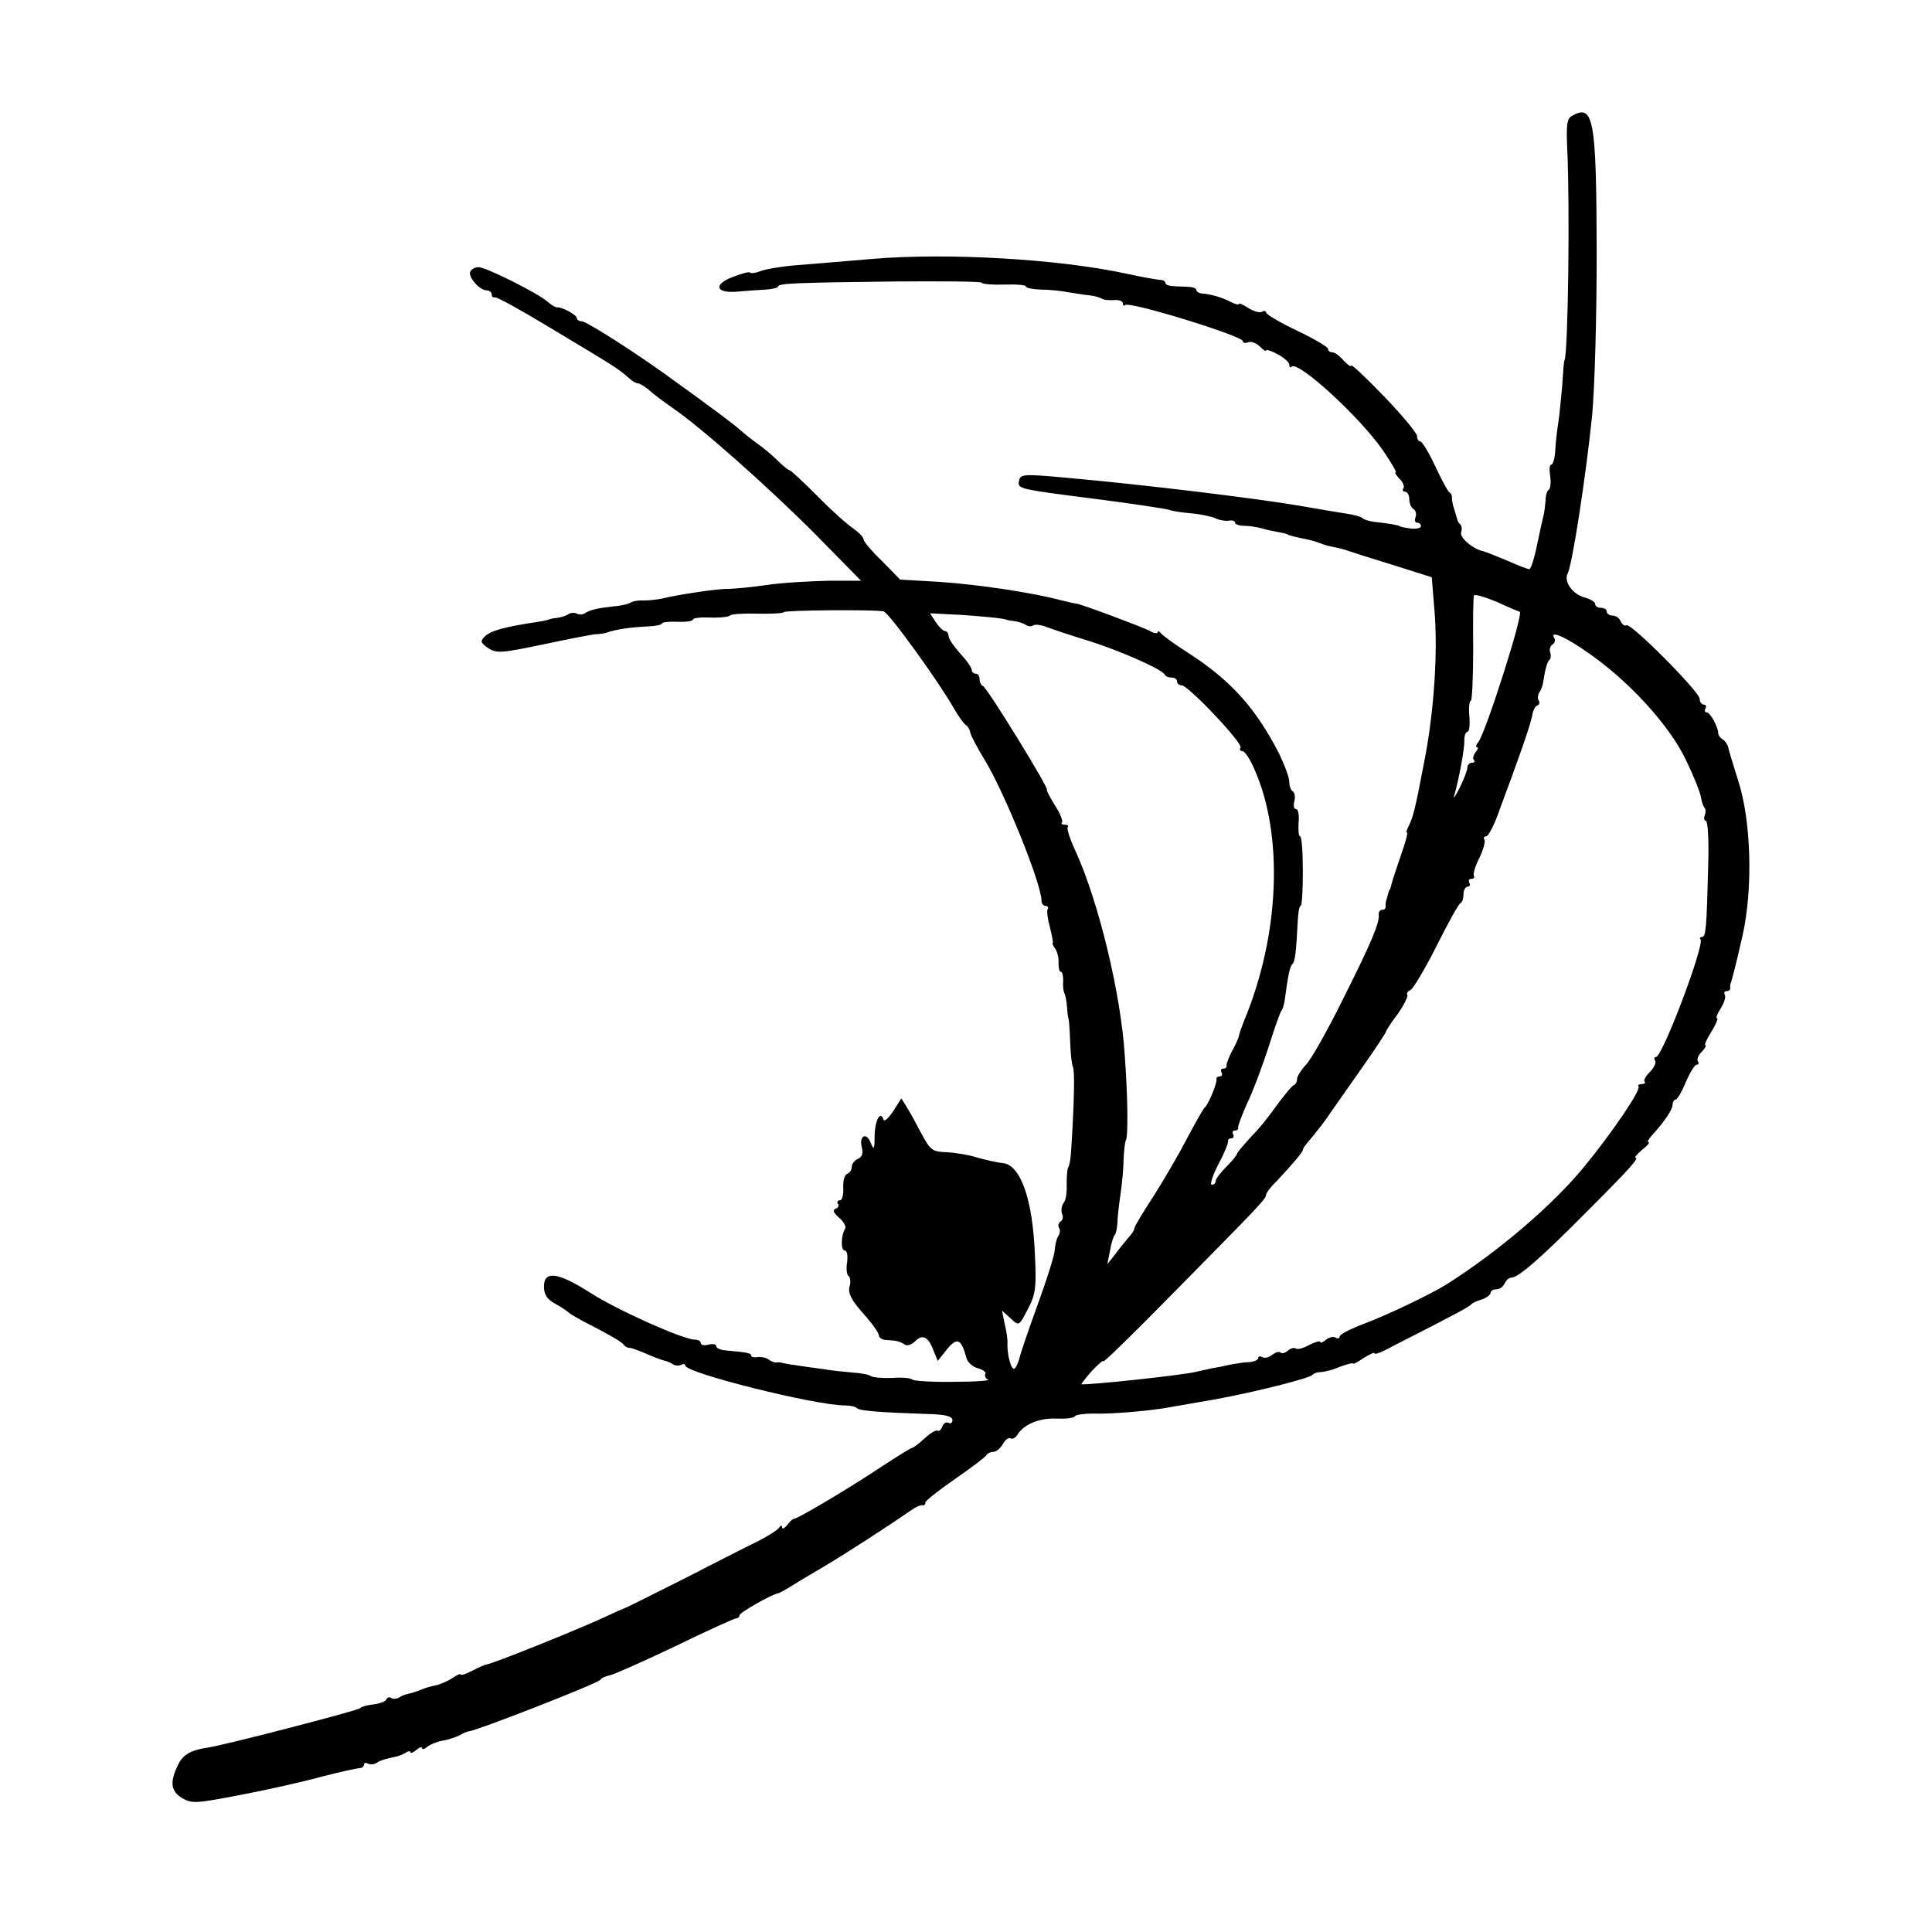
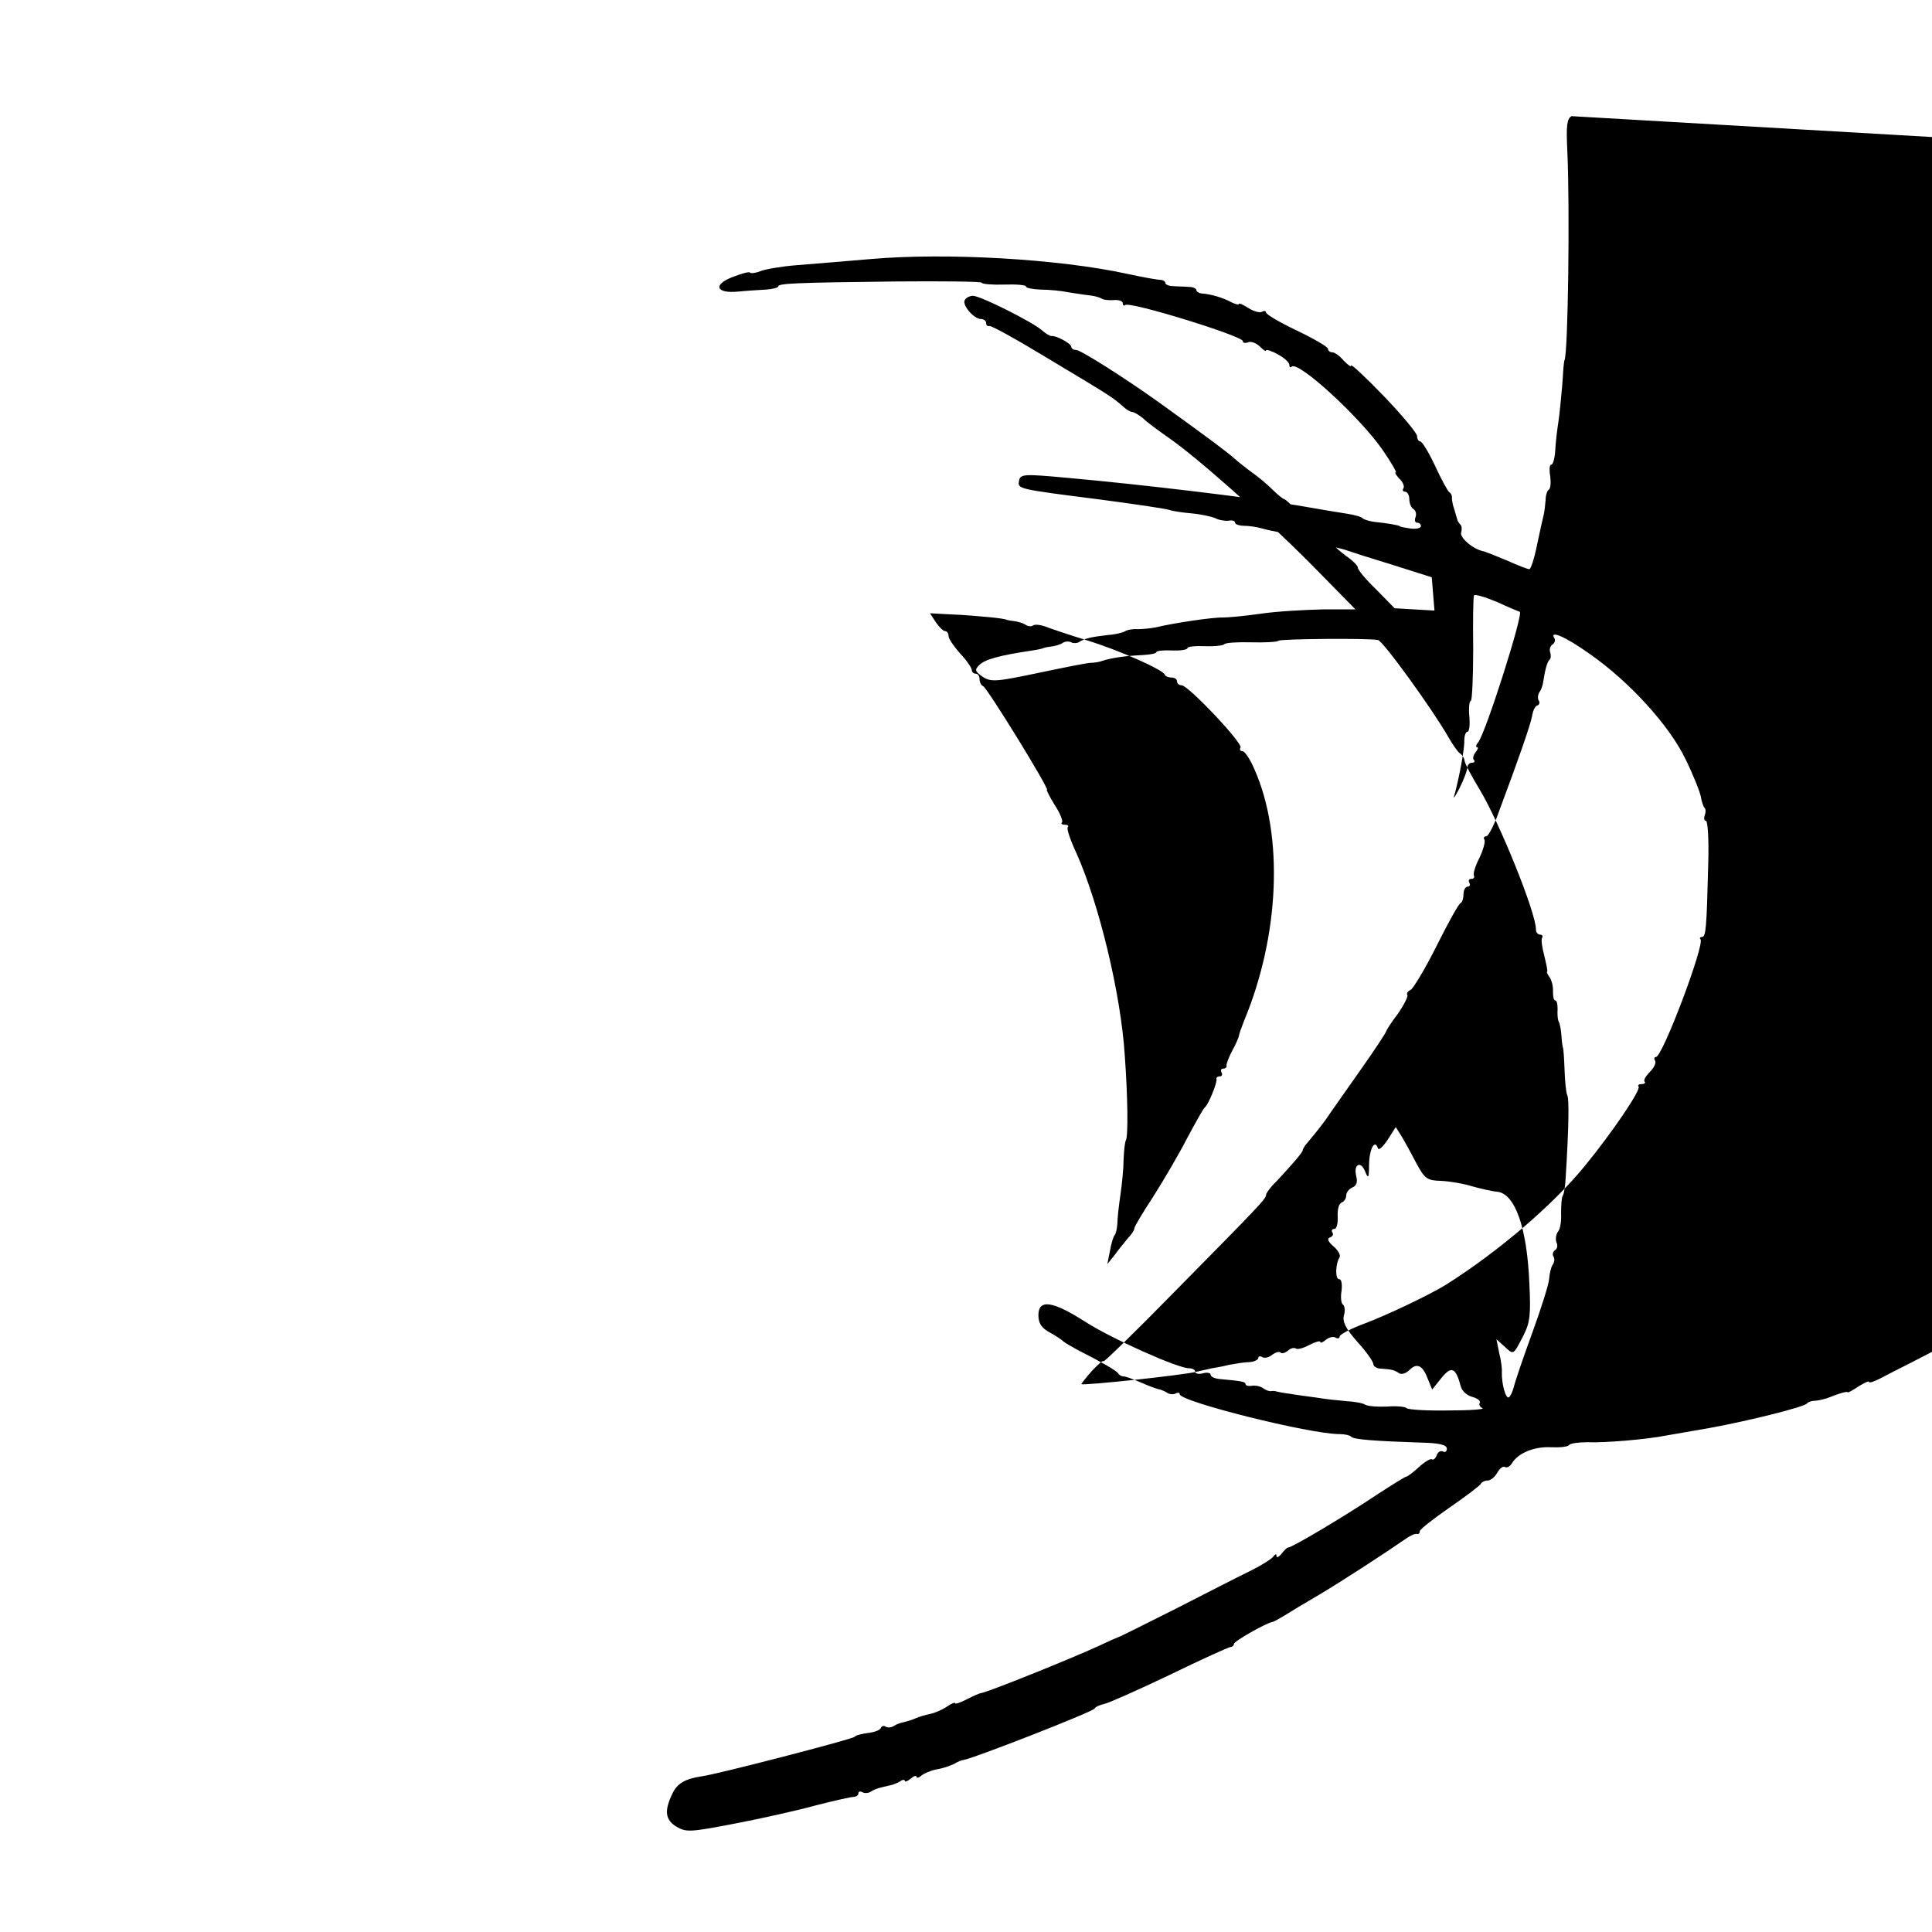
<svg xmlns="http://www.w3.org/2000/svg" version="1.0" width="499pt" height="499pt" viewBox="0 0 499 499" preserveAspectRatio="xMidYMid meet">
  <g transform="translate(0,499) scale(0.1,-0.1)" fill="#000000" stroke="none">
-     <path d="M4059 4690 c-12 -7 -14 -24 -11 -87 7 -150 2 -523 -7 -543 -2 -3 -4 -32 -6 -65 -3 -33 -7 -76 -10 -95 -3 -19 -7 -52 -8 -72 -1 -21 -6 -38 -10 -38 -5 0 -6 -13 -3 -30 2 -16 1 -32 -4 -35 -4 -2 -8 -15 -8 -27 -1 -13 -3 -30 -5 -38 -2 -8 -10 -43 -17 -77 -7 -35 -16 -63 -20 -63 -5 0 -30 10 -57 22 -26 11 -54 22 -61 24 -27 5 -63 36 -58 49 2 7 2 16 -2 20 -4 4 -8 10 -8 13 -1 4 -5 16 -8 27 -4 11 -6 24 -6 29 1 5 -2 12 -7 15 -4 3 -21 34 -37 69 -16 34 -33 62 -38 62 -4 0 -8 6 -8 14 0 7 -38 53 -85 102 -47 49 -85 84 -85 80 0 -5 -8 1 -19 12 -10 12 -23 22 -30 22 -6 0 -11 4 -11 9 0 5 -36 26 -80 47 -44 21 -80 42 -80 47 0 4 -5 5 -10 2 -6 -4 -22 1 -35 9 -14 9 -25 14 -25 11 0 -3 -9 -1 -21 5 -20 11 -53 21 -76 22 -7 1 -13 5 -13 9 0 4 -9 8 -20 8 -11 1 -29 1 -40 2 -11 0 -20 4 -20 8 0 4 -6 8 -12 8 -7 0 -47 7 -88 16 -175 38 -464 55 -660 38 -69 -6 -156 -13 -193 -16 -38 -3 -79 -10 -92 -15 -12 -5 -25 -7 -28 -4 -2 3 -23 -3 -46 -12 -51 -20 -41 -43 17 -37 20 2 52 4 70 5 17 1 32 5 32 8 0 8 41 10 303 13 120 1 220 0 222 -3 2 -4 29 -6 60 -5 30 1 55 -1 55 -5 0 -4 17 -7 38 -8 20 0 53 -3 72 -7 19 -3 44 -7 55 -8 11 -1 25 -5 30 -8 6 -4 20 -5 33 -4 12 1 22 -3 22 -8 0 -6 3 -8 6 -5 10 11 304 -80 304 -93 0 -5 6 -6 14 -3 7 3 21 -2 30 -11 9 -9 16 -14 16 -10 0 3 14 -1 30 -10 17 -9 30 -21 30 -27 0 -6 3 -9 6 -5 17 16 176 -130 235 -215 22 -32 37 -58 34 -58 -4 0 1 -7 9 -16 9 -8 14 -20 11 -25 -4 -5 -1 -9 4 -9 6 0 11 -9 11 -19 0 -11 5 -23 11 -26 6 -4 8 -13 5 -21 -3 -8 -1 -14 4 -14 6 0 10 -4 10 -9 0 -5 -12 -8 -27 -6 -16 2 -28 5 -28 6 0 2 -33 8 -65 11 -14 2 -27 6 -30 9 -3 4 -21 9 -40 12 -19 3 -75 12 -125 21 -119 20 -399 54 -600 72 -110 10 -120 10 -123 -8 -4 -21 -4 -21 208 -48 91 -12 172 -24 180 -27 8 -3 34 -7 58 -9 23 -2 50 -8 60 -12 9 -5 25 -8 35 -7 9 2 17 0 17 -5 0 -4 10 -8 23 -8 12 0 33 -3 47 -7 14 -4 34 -8 45 -10 11 -2 20 -4 20 -5 0 -2 29 -9 55 -14 8 -2 22 -6 30 -9 8 -4 24 -8 35 -10 11 -2 27 -6 35 -9 8 -3 61 -20 117 -37 l101 -32 7 -86 c9 -106 -1 -258 -25 -383 -25 -131 -30 -150 -41 -172 -5 -10 -8 -18 -5 -18 3 0 -4 -26 -15 -57 -11 -32 -22 -65 -24 -73 -2 -8 -4 -16 -5 -17 -2 -2 -4 -7 -5 -13 -1 -5 -4 -13 -5 -17 -1 -5 -2 -11 -1 -15 0 -5 -4 -8 -9 -8 -6 0 -10 -6 -9 -12 3 -20 -19 -73 -94 -222 -38 -77 -80 -151 -93 -165 -13 -14 -24 -31 -24 -38 0 -6 -3 -13 -7 -15 -5 -1 -21 -21 -38 -43 -41 -56 -46 -62 -80 -98 -16 -18 -30 -34 -30 -37 0 -3 -12 -18 -27 -33 -16 -16 -28 -32 -28 -37 0 -6 -5 -10 -10 -10 -6 0 2 24 17 53 15 28 26 55 25 60 -1 4 3 7 9 7 5 0 7 5 4 10 -3 6 -1 10 4 10 6 0 10 3 9 8 -1 4 10 33 24 64 15 31 39 96 55 145 15 48 30 90 33 93 3 3 6 14 8 25 9 68 14 90 20 95 7 5 10 34 14 113 1 20 4 37 7 37 4 0 6 41 6 90 0 50 -3 90 -7 90 -4 0 -5 16 -4 35 2 19 -1 35 -6 35 -6 0 -8 9 -5 20 3 11 1 23 -4 26 -5 3 -9 14 -9 25 0 11 -12 43 -26 72 -60 117 -124 189 -234 260 -36 23 -68 46 -72 52 -4 5 -8 6 -8 2 0 -4 -10 -3 -21 4 -22 11 -180 70 -189 70 -3 0 -21 4 -41 9 -71 19 -209 40 -311 47 l-103 6 -47 48 c-27 26 -48 51 -48 57 0 5 -12 17 -26 27 -14 9 -56 46 -92 83 -37 37 -69 67 -72 67 -3 0 -17 11 -31 25 -14 14 -38 34 -54 45 -15 11 -35 27 -44 35 -14 13 -67 53 -195 145 -88 63 -202 135 -213 135 -7 0 -13 4 -13 8 0 9 -40 30 -51 28 -4 0 -15 6 -25 15 -25 22 -159 89 -178 89 -8 0 -18 -5 -21 -11 -8 -12 23 -49 42 -49 7 0 13 -5 13 -10 0 -6 3 -9 8 -8 4 2 66 -32 137 -75 180 -108 179 -107 210 -134 7 -7 18 -13 22 -13 5 0 18 -8 29 -17 10 -10 39 -31 63 -48 72 -49 249 -206 371 -329 l114 -116 -84 0 c-47 -1 -119 -5 -160 -11 -41 -6 -86 -10 -99 -10 -24 1 -126 -14 -171 -25 -14 -3 -36 -5 -49 -5 -12 1 -28 -2 -33 -6 -6 -3 -25 -8 -42 -9 -45 -5 -60 -9 -74 -17 -6 -5 -17 -5 -22 -2 -6 3 -16 3 -23 -2 -6 -4 -20 -8 -29 -9 -10 -1 -19 -3 -20 -4 -2 -1 -14 -4 -28 -6 -87 -13 -123 -23 -138 -38 -12 -12 -11 -16 9 -30 22 -14 34 -13 144 10 66 14 127 26 135 26 8 0 22 2 30 5 20 7 57 13 103 15 20 1 37 4 37 8 0 3 18 5 40 4 22 -1 40 2 40 6 0 4 20 6 46 5 25 -1 47 2 49 5 3 4 34 6 70 5 36 -1 68 1 70 4 3 5 233 7 257 2 13 -2 143 -182 182 -251 11 -19 24 -38 30 -42 5 -3 11 -12 12 -20 1 -7 18 -39 38 -72 51 -84 146 -319 146 -362 0 -8 5 -14 11 -14 5 0 8 -4 5 -8 -3 -5 0 -26 6 -48 5 -21 9 -39 7 -40 -2 0 1 -7 7 -15 5 -8 9 -24 8 -36 0 -13 2 -23 6 -23 4 0 6 -10 6 -22 -1 -13 0 -27 3 -33 3 -5 6 -22 7 -37 1 -16 3 -29 4 -30 1 -2 3 -28 4 -58 1 -30 4 -59 7 -65 5 -9 4 -82 -4 -210 -1 -22 -4 -44 -8 -50 -3 -5 -4 -26 -4 -45 1 -19 -2 -41 -8 -47 -5 -7 -7 -19 -4 -28 4 -8 2 -17 -4 -20 -5 -4 -7 -11 -4 -16 4 -5 3 -15 -2 -22 -4 -6 -8 -23 -9 -37 -1 -14 -21 -77 -44 -140 -23 -63 -44 -125 -47 -138 -3 -12 -9 -25 -13 -27 -8 -5 -19 36 -18 65 1 8 -2 31 -7 50 l-7 35 21 -19 c24 -22 22 -23 49 29 17 34 19 54 15 135 -6 144 -37 231 -83 236 -14 1 -43 8 -65 14 -22 7 -58 13 -80 14 -36 1 -42 5 -64 46 -13 25 -30 56 -38 69 l-15 24 -21 -33 c-12 -18 -23 -28 -25 -22 -8 25 -22 -1 -23 -41 0 -36 -2 -39 -10 -19 -11 29 -31 19 -23 -12 4 -16 0 -25 -10 -29 -9 -4 -16 -13 -16 -21 0 -8 -6 -16 -12 -18 -7 -3 -11 -18 -10 -36 1 -18 -3 -32 -8 -32 -6 0 -9 -4 -6 -9 4 -5 1 -11 -6 -13 -8 -3 -5 -11 9 -23 12 -10 19 -23 16 -28 -11 -18 -12 -57 -1 -57 6 0 8 -13 6 -30 -3 -17 -1 -33 4 -36 4 -3 6 -15 2 -28 -4 -16 5 -34 35 -68 23 -25 41 -51 41 -57 0 -6 9 -12 20 -12 28 -2 33 -3 47 -12 6 -4 18 0 27 9 19 19 34 11 47 -24 l11 -27 24 30 c26 32 37 27 50 -22 3 -12 17 -24 30 -27 14 -4 22 -11 19 -15 -3 -5 1 -12 7 -14 7 -3 -32 -6 -88 -6 -55 -1 -104 2 -108 6 -4 4 -27 6 -51 4 -25 -1 -50 1 -56 5 -6 4 -28 8 -48 9 -20 2 -54 5 -76 9 -22 3 -53 7 -70 10 -16 2 -32 5 -35 6 -3 1 -9 2 -14 1 -4 -1 -13 2 -20 7 -6 5 -19 8 -28 7 -10 -2 -18 0 -18 4 0 6 -9 8 -65 13 -14 1 -25 6 -25 11 0 5 -9 7 -20 4 -11 -3 -20 -1 -20 4 0 5 -7 9 -16 9 -29 0 -202 77 -271 122 -82 52 -118 57 -118 15 0 -21 8 -33 30 -45 17 -9 32 -20 35 -23 3 -3 19 -12 35 -21 63 -32 100 -53 106 -61 3 -5 9 -8 13 -8 3 1 23 -6 44 -15 20 -9 42 -17 47 -18 6 -1 16 -5 22 -9 7 -5 17 -5 23 -2 5 3 10 2 10 -2 0 -19 336 -103 412 -103 14 0 28 -3 31 -7 7 -7 60 -11 180 -15 49 -1 67 -6 67 -16 0 -7 -5 -10 -10 -7 -6 3 -13 -1 -16 -9 -3 -9 -9 -14 -13 -11 -4 2 -19 -7 -34 -21 -14 -13 -29 -24 -32 -24 -3 0 -38 -22 -78 -48 -76 -51 -218 -136 -227 -135 -3 0 -10 -7 -17 -16 -7 -9 -13 -11 -13 -6 0 6 -3 6 -8 -1 -4 -6 -29 -22 -57 -36 -27 -13 -115 -58 -195 -99 -80 -40 -147 -74 -150 -74 -3 -1 -26 -11 -51 -23 -72 -33 -283 -118 -302 -121 -4 0 -21 -8 -37 -16 -17 -9 -30 -13 -30 -10 0 3 -10 -1 -23 -10 -12 -8 -32 -16 -42 -18 -11 -2 -28 -7 -37 -11 -9 -4 -22 -8 -30 -10 -7 -1 -19 -5 -25 -9 -7 -5 -17 -6 -22 -3 -5 4 -11 2 -13 -3 -1 -5 -16 -11 -33 -13 -16 -2 -32 -6 -35 -10 -5 -6 -356 -97 -395 -102 -41 -6 -63 -18 -75 -44 -22 -45 -19 -68 10 -86 26 -15 36 -14 151 8 68 13 162 34 209 47 47 12 91 22 98 22 6 0 12 4 12 9 0 5 5 6 10 3 6 -3 16 -3 23 2 6 4 18 9 25 10 6 2 18 4 25 6 6 1 18 6 25 10 6 5 12 5 12 1 0 -3 7 -1 15 6 8 7 15 9 15 5 0 -4 6 -3 13 3 7 6 24 13 39 16 14 2 35 9 45 14 10 6 20 10 23 10 22 2 334 124 340 133 3 5 15 10 25 12 11 2 87 36 169 75 82 40 153 72 157 72 5 0 9 4 9 8 0 7 83 54 100 57 3 0 16 8 30 16 14 9 54 33 90 54 62 37 165 104 220 142 14 10 28 17 33 15 4 -1 7 2 7 7 0 5 35 32 78 62 42 29 79 57 80 61 2 4 10 8 17 8 8 0 19 9 25 20 6 11 15 18 20 15 5 -3 12 1 17 8 16 28 58 45 101 43 24 -1 45 1 48 6 3 4 24 7 47 7 44 -2 151 7 202 17 17 3 68 12 115 20 99 18 243 54 250 63 3 4 12 7 20 7 8 0 23 4 33 7 32 13 52 18 52 15 1 -2 13 5 28 15 15 9 27 15 27 12 0 -4 12 0 28 8 15 8 52 27 82 42 103 53 135 70 140 76 3 4 15 9 28 13 12 4 22 12 22 17 0 5 7 9 15 9 9 0 18 7 21 15 4 8 11 15 18 15 18 1 73 48 190 166 117 117 141 144 130 144 -3 0 4 9 17 20 13 10 21 19 17 20 -5 0 0 8 10 19 31 34 52 65 52 78 0 7 4 13 8 13 4 0 16 20 26 45 11 25 23 45 28 45 5 0 7 4 3 9 -3 5 2 17 11 25 8 9 12 16 9 16 -4 0 3 16 15 35 12 19 18 35 15 35 -4 0 0 11 9 25 9 14 14 30 11 35 -3 6 -1 10 4 10 6 0 10 3 10 8 -1 4 0 9 1 12 4 12 12 41 31 125 27 121 22 297 -12 400 -12 39 -24 76 -25 84 -2 8 -8 17 -14 21 -7 4 -12 11 -12 16 -1 18 -21 54 -30 54 -5 0 -6 5 -3 10 3 6 1 10 -4 10 -6 0 -11 7 -11 15 0 18 -178 197 -189 190 -5 -3 -11 2 -15 10 -3 8 -12 15 -21 15 -8 0 -15 5 -15 10 0 6 -7 10 -15 10 -8 0 -15 4 -15 10 0 5 -11 12 -25 16 -33 8 -57 42 -46 63 12 22 47 251 63 406 7 75 12 256 12 427 -1 344 -8 381 -65 348z m-134 -1280 c12 0 -88 -314 -107 -337 -6 -7 -7 -13 -3 -13 4 0 2 -6 -4 -13 -6 -8 -8 -17 -4 -20 3 -4 1 -7 -5 -7 -7 0 -12 -6 -12 -12 0 -7 -9 -31 -20 -53 -11 -22 -18 -31 -14 -20 12 42 27 121 26 143 0 12 4 22 8 22 5 0 7 18 5 40 -2 22 0 40 4 40 3 0 6 60 6 133 -1 72 0 135 2 139 2 4 29 -4 60 -17 30 -14 57 -25 58 -25z m-1370 -14 c22 -2 41 -5 43 -6 1 -1 10 -3 20 -4 9 -1 23 -5 30 -9 6 -5 16 -6 21 -2 5 3 20 1 33 -4 13 -5 60 -21 106 -35 84 -26 194 -75 200 -88 2 -5 10 -8 18 -8 8 0 14 -4 14 -10 0 -5 5 -10 12 -10 17 0 159 -150 152 -161 -3 -5 -1 -9 5 -9 6 0 20 -21 31 -47 76 -171 65 -430 -27 -650 -7 -18 -13 -35 -13 -38 0 -3 -7 -20 -17 -38 -9 -17 -16 -35 -15 -39 1 -5 -3 -8 -9 -8 -5 0 -7 -4 -4 -10 3 -5 1 -10 -4 -10 -6 0 -10 -3 -9 -7 2 -10 -21 -66 -30 -73 -4 -3 -24 -39 -46 -80 -21 -41 -61 -109 -87 -150 -27 -41 -49 -78 -49 -82 0 -5 -7 -16 -16 -25 -8 -10 -24 -29 -34 -43 l-20 -25 7 35 c3 19 9 37 12 40 3 3 6 16 7 30 0 14 4 48 8 75 4 28 8 68 8 90 1 22 3 44 6 50 6 10 5 111 -3 220 -10 158 -67 393 -125 522 -16 34 -26 64 -22 67 3 3 -1 6 -8 6 -7 0 -11 3 -7 6 3 3 -5 24 -19 45 -13 21 -22 39 -20 39 8 0 -155 265 -165 268 -5 2 -9 10 -9 18 0 8 -4 14 -10 14 -5 0 -10 4 -10 9 0 6 -13 25 -30 43 -16 18 -30 38 -30 45 0 7 -4 13 -9 13 -5 0 -15 10 -24 23 l-15 23 57 -3 c31 -1 74 -5 96 -7z m1551 -95 c103 -72 206 -185 248 -273 20 -41 37 -84 39 -96 2 -12 6 -24 9 -28 4 -3 4 -12 1 -20 -3 -8 -1 -14 3 -14 5 0 8 -51 6 -112 -4 -165 -6 -188 -16 -188 -5 0 -7 -3 -4 -6 12 -12 -98 -304 -115 -304 -4 0 -6 -4 -2 -10 3 -5 -3 -18 -14 -29 -11 -11 -17 -22 -13 -25 3 -3 -1 -6 -8 -6 -7 0 -11 -3 -8 -6 8 -7 -67 -118 -140 -207 -81 -99 -221 -219 -357 -305 -42 -26 -153 -79 -212 -101 -35 -13 -63 -28 -63 -33 0 -5 -5 -6 -10 -3 -6 4 -17 1 -25 -5 -8 -7 -15 -10 -15 -6 0 4 -13 0 -29 -8 -16 -9 -31 -12 -34 -9 -4 3 -13 1 -20 -5 -8 -7 -17 -9 -20 -5 -4 3 -13 0 -21 -6 -8 -7 -20 -10 -26 -6 -5 3 -10 2 -10 -2 0 -5 -10 -10 -22 -11 -13 0 -36 -4 -53 -7 -16 -4 -37 -8 -45 -9 -8 -2 -26 -6 -40 -9 -35 -9 -291 -36 -297 -32 -1 0 11 16 27 34 17 18 30 29 30 25 0 -4 82 76 181 177 226 229 239 243 239 253 0 4 12 21 28 36 40 43 67 74 67 80 0 3 6 12 13 20 23 27 47 58 59 77 7 10 42 60 78 111 36 51 65 95 65 98 0 2 13 23 30 45 16 23 27 45 25 49 -3 4 1 10 8 13 6 2 37 53 67 113 30 60 58 111 63 112 4 2 7 12 7 23 0 10 5 19 11 19 5 0 7 5 4 10 -3 6 -1 10 5 10 6 0 9 3 7 8 -3 4 3 25 14 46 10 21 16 43 13 47 -3 5 -1 9 5 9 5 0 21 30 34 68 49 131 79 217 84 242 2 14 8 27 14 28 5 2 7 8 3 13 -3 5 -2 15 2 21 5 7 9 19 10 28 5 32 10 50 16 56 4 3 4 12 2 19 -3 7 0 16 5 20 6 3 9 11 6 16 -15 23 28 5 91 -40z" />
+     <path d="M4059 4690 c-12 -7 -14 -24 -11 -87 7 -150 2 -523 -7 -543 -2 -3 -4 -32 -6 -65 -3 -33 -7 -76 -10 -95 -3 -19 -7 -52 -8 -72 -1 -21 -6 -38 -10 -38 -5 0 -6 -13 -3 -30 2 -16 1 -32 -4 -35 -4 -2 -8 -15 -8 -27 -1 -13 -3 -30 -5 -38 -2 -8 -10 -43 -17 -77 -7 -35 -16 -63 -20 -63 -5 0 -30 10 -57 22 -26 11 -54 22 -61 24 -27 5 -63 36 -58 49 2 7 2 16 -2 20 -4 4 -8 10 -8 13 -1 4 -5 16 -8 27 -4 11 -6 24 -6 29 1 5 -2 12 -7 15 -4 3 -21 34 -37 69 -16 34 -33 62 -38 62 -4 0 -8 6 -8 14 0 7 -38 53 -85 102 -47 49 -85 84 -85 80 0 -5 -8 1 -19 12 -10 12 -23 22 -30 22 -6 0 -11 4 -11 9 0 5 -36 26 -80 47 -44 21 -80 42 -80 47 0 4 -5 5 -10 2 -6 -4 -22 1 -35 9 -14 9 -25 14 -25 11 0 -3 -9 -1 -21 5 -20 11 -53 21 -76 22 -7 1 -13 5 -13 9 0 4 -9 8 -20 8 -11 1 -29 1 -40 2 -11 0 -20 4 -20 8 0 4 -6 8 -12 8 -7 0 -47 7 -88 16 -175 38 -464 55 -660 38 -69 -6 -156 -13 -193 -16 -38 -3 -79 -10 -92 -15 -12 -5 -25 -7 -28 -4 -2 3 -23 -3 -46 -12 -51 -20 -41 -43 17 -37 20 2 52 4 70 5 17 1 32 5 32 8 0 8 41 10 303 13 120 1 220 0 222 -3 2 -4 29 -6 60 -5 30 1 55 -1 55 -5 0 -4 17 -7 38 -8 20 0 53 -3 72 -7 19 -3 44 -7 55 -8 11 -1 25 -5 30 -8 6 -4 20 -5 33 -4 12 1 22 -3 22 -8 0 -6 3 -8 6 -5 10 11 304 -80 304 -93 0 -5 6 -6 14 -3 7 3 21 -2 30 -11 9 -9 16 -14 16 -10 0 3 14 -1 30 -10 17 -9 30 -21 30 -27 0 -6 3 -9 6 -5 17 16 176 -130 235 -215 22 -32 37 -58 34 -58 -4 0 1 -7 9 -16 9 -8 14 -20 11 -25 -4 -5 -1 -9 4 -9 6 0 11 -9 11 -19 0 -11 5 -23 11 -26 6 -4 8 -13 5 -21 -3 -8 -1 -14 4 -14 6 0 10 -4 10 -9 0 -5 -12 -8 -27 -6 -16 2 -28 5 -28 6 0 2 -33 8 -65 11 -14 2 -27 6 -30 9 -3 4 -21 9 -40 12 -19 3 -75 12 -125 21 -119 20 -399 54 -600 72 -110 10 -120 10 -123 -8 -4 -21 -4 -21 208 -48 91 -12 172 -24 180 -27 8 -3 34 -7 58 -9 23 -2 50 -8 60 -12 9 -5 25 -8 35 -7 9 2 17 0 17 -5 0 -4 10 -8 23 -8 12 0 33 -3 47 -7 14 -4 34 -8 45 -10 11 -2 20 -4 20 -5 0 -2 29 -9 55 -14 8 -2 22 -6 30 -9 8 -4 24 -8 35 -10 11 -2 27 -6 35 -9 8 -3 61 -20 117 -37 l101 -32 7 -86 l-103 6 -47 48 c-27 26 -48 51 -48 57 0 5 -12 17 -26 27 -14 9 -56 46 -92 83 -37 37 -69 67 -72 67 -3 0 -17 11 -31 25 -14 14 -38 34 -54 45 -15 11 -35 27 -44 35 -14 13 -67 53 -195 145 -88 63 -202 135 -213 135 -7 0 -13 4 -13 8 0 9 -40 30 -51 28 -4 0 -15 6 -25 15 -25 22 -159 89 -178 89 -8 0 -18 -5 -21 -11 -8 -12 23 -49 42 -49 7 0 13 -5 13 -10 0 -6 3 -9 8 -8 4 2 66 -32 137 -75 180 -108 179 -107 210 -134 7 -7 18 -13 22 -13 5 0 18 -8 29 -17 10 -10 39 -31 63 -48 72 -49 249 -206 371 -329 l114 -116 -84 0 c-47 -1 -119 -5 -160 -11 -41 -6 -86 -10 -99 -10 -24 1 -126 -14 -171 -25 -14 -3 -36 -5 -49 -5 -12 1 -28 -2 -33 -6 -6 -3 -25 -8 -42 -9 -45 -5 -60 -9 -74 -17 -6 -5 -17 -5 -22 -2 -6 3 -16 3 -23 -2 -6 -4 -20 -8 -29 -9 -10 -1 -19 -3 -20 -4 -2 -1 -14 -4 -28 -6 -87 -13 -123 -23 -138 -38 -12 -12 -11 -16 9 -30 22 -14 34 -13 144 10 66 14 127 26 135 26 8 0 22 2 30 5 20 7 57 13 103 15 20 1 37 4 37 8 0 3 18 5 40 4 22 -1 40 2 40 6 0 4 20 6 46 5 25 -1 47 2 49 5 3 4 34 6 70 5 36 -1 68 1 70 4 3 5 233 7 257 2 13 -2 143 -182 182 -251 11 -19 24 -38 30 -42 5 -3 11 -12 12 -20 1 -7 18 -39 38 -72 51 -84 146 -319 146 -362 0 -8 5 -14 11 -14 5 0 8 -4 5 -8 -3 -5 0 -26 6 -48 5 -21 9 -39 7 -40 -2 0 1 -7 7 -15 5 -8 9 -24 8 -36 0 -13 2 -23 6 -23 4 0 6 -10 6 -22 -1 -13 0 -27 3 -33 3 -5 6 -22 7 -37 1 -16 3 -29 4 -30 1 -2 3 -28 4 -58 1 -30 4 -59 7 -65 5 -9 4 -82 -4 -210 -1 -22 -4 -44 -8 -50 -3 -5 -4 -26 -4 -45 1 -19 -2 -41 -8 -47 -5 -7 -7 -19 -4 -28 4 -8 2 -17 -4 -20 -5 -4 -7 -11 -4 -16 4 -5 3 -15 -2 -22 -4 -6 -8 -23 -9 -37 -1 -14 -21 -77 -44 -140 -23 -63 -44 -125 -47 -138 -3 -12 -9 -25 -13 -27 -8 -5 -19 36 -18 65 1 8 -2 31 -7 50 l-7 35 21 -19 c24 -22 22 -23 49 29 17 34 19 54 15 135 -6 144 -37 231 -83 236 -14 1 -43 8 -65 14 -22 7 -58 13 -80 14 -36 1 -42 5 -64 46 -13 25 -30 56 -38 69 l-15 24 -21 -33 c-12 -18 -23 -28 -25 -22 -8 25 -22 -1 -23 -41 0 -36 -2 -39 -10 -19 -11 29 -31 19 -23 -12 4 -16 0 -25 -10 -29 -9 -4 -16 -13 -16 -21 0 -8 -6 -16 -12 -18 -7 -3 -11 -18 -10 -36 1 -18 -3 -32 -8 -32 -6 0 -9 -4 -6 -9 4 -5 1 -11 -6 -13 -8 -3 -5 -11 9 -23 12 -10 19 -23 16 -28 -11 -18 -12 -57 -1 -57 6 0 8 -13 6 -30 -3 -17 -1 -33 4 -36 4 -3 6 -15 2 -28 -4 -16 5 -34 35 -68 23 -25 41 -51 41 -57 0 -6 9 -12 20 -12 28 -2 33 -3 47 -12 6 -4 18 0 27 9 19 19 34 11 47 -24 l11 -27 24 30 c26 32 37 27 50 -22 3 -12 17 -24 30 -27 14 -4 22 -11 19 -15 -3 -5 1 -12 7 -14 7 -3 -32 -6 -88 -6 -55 -1 -104 2 -108 6 -4 4 -27 6 -51 4 -25 -1 -50 1 -56 5 -6 4 -28 8 -48 9 -20 2 -54 5 -76 9 -22 3 -53 7 -70 10 -16 2 -32 5 -35 6 -3 1 -9 2 -14 1 -4 -1 -13 2 -20 7 -6 5 -19 8 -28 7 -10 -2 -18 0 -18 4 0 6 -9 8 -65 13 -14 1 -25 6 -25 11 0 5 -9 7 -20 4 -11 -3 -20 -1 -20 4 0 5 -7 9 -16 9 -29 0 -202 77 -271 122 -82 52 -118 57 -118 15 0 -21 8 -33 30 -45 17 -9 32 -20 35 -23 3 -3 19 -12 35 -21 63 -32 100 -53 106 -61 3 -5 9 -8 13 -8 3 1 23 -6 44 -15 20 -9 42 -17 47 -18 6 -1 16 -5 22 -9 7 -5 17 -5 23 -2 5 3 10 2 10 -2 0 -19 336 -103 412 -103 14 0 28 -3 31 -7 7 -7 60 -11 180 -15 49 -1 67 -6 67 -16 0 -7 -5 -10 -10 -7 -6 3 -13 -1 -16 -9 -3 -9 -9 -14 -13 -11 -4 2 -19 -7 -34 -21 -14 -13 -29 -24 -32 -24 -3 0 -38 -22 -78 -48 -76 -51 -218 -136 -227 -135 -3 0 -10 -7 -17 -16 -7 -9 -13 -11 -13 -6 0 6 -3 6 -8 -1 -4 -6 -29 -22 -57 -36 -27 -13 -115 -58 -195 -99 -80 -40 -147 -74 -150 -74 -3 -1 -26 -11 -51 -23 -72 -33 -283 -118 -302 -121 -4 0 -21 -8 -37 -16 -17 -9 -30 -13 -30 -10 0 3 -10 -1 -23 -10 -12 -8 -32 -16 -42 -18 -11 -2 -28 -7 -37 -11 -9 -4 -22 -8 -30 -10 -7 -1 -19 -5 -25 -9 -7 -5 -17 -6 -22 -3 -5 4 -11 2 -13 -3 -1 -5 -16 -11 -33 -13 -16 -2 -32 -6 -35 -10 -5 -6 -356 -97 -395 -102 -41 -6 -63 -18 -75 -44 -22 -45 -19 -68 10 -86 26 -15 36 -14 151 8 68 13 162 34 209 47 47 12 91 22 98 22 6 0 12 4 12 9 0 5 5 6 10 3 6 -3 16 -3 23 2 6 4 18 9 25 10 6 2 18 4 25 6 6 1 18 6 25 10 6 5 12 5 12 1 0 -3 7 -1 15 6 8 7 15 9 15 5 0 -4 6 -3 13 3 7 6 24 13 39 16 14 2 35 9 45 14 10 6 20 10 23 10 22 2 334 124 340 133 3 5 15 10 25 12 11 2 87 36 169 75 82 40 153 72 157 72 5 0 9 4 9 8 0 7 83 54 100 57 3 0 16 8 30 16 14 9 54 33 90 54 62 37 165 104 220 142 14 10 28 17 33 15 4 -1 7 2 7 7 0 5 35 32 78 62 42 29 79 57 80 61 2 4 10 8 17 8 8 0 19 9 25 20 6 11 15 18 20 15 5 -3 12 1 17 8 16 28 58 45 101 43 24 -1 45 1 48 6 3 4 24 7 47 7 44 -2 151 7 202 17 17 3 68 12 115 20 99 18 243 54 250 63 3 4 12 7 20 7 8 0 23 4 33 7 32 13 52 18 52 15 1 -2 13 5 28 15 15 9 27 15 27 12 0 -4 12 0 28 8 15 8 52 27 82 42 103 53 135 70 140 76 3 4 15 9 28 13 12 4 22 12 22 17 0 5 7 9 15 9 9 0 18 7 21 15 4 8 11 15 18 15 18 1 73 48 190 166 117 117 141 144 130 144 -3 0 4 9 17 20 13 10 21 19 17 20 -5 0 0 8 10 19 31 34 52 65 52 78 0 7 4 13 8 13 4 0 16 20 26 45 11 25 23 45 28 45 5 0 7 4 3 9 -3 5 2 17 11 25 8 9 12 16 9 16 -4 0 3 16 15 35 12 19 18 35 15 35 -4 0 0 11 9 25 9 14 14 30 11 35 -3 6 -1 10 4 10 6 0 10 3 10 8 -1 4 0 9 1 12 4 12 12 41 31 125 27 121 22 297 -12 400 -12 39 -24 76 -25 84 -2 8 -8 17 -14 21 -7 4 -12 11 -12 16 -1 18 -21 54 -30 54 -5 0 -6 5 -3 10 3 6 1 10 -4 10 -6 0 -11 7 -11 15 0 18 -178 197 -189 190 -5 -3 -11 2 -15 10 -3 8 -12 15 -21 15 -8 0 -15 5 -15 10 0 6 -7 10 -15 10 -8 0 -15 4 -15 10 0 5 -11 12 -25 16 -33 8 -57 42 -46 63 12 22 47 251 63 406 7 75 12 256 12 427 -1 344 -8 381 -65 348z m-134 -1280 c12 0 -88 -314 -107 -337 -6 -7 -7 -13 -3 -13 4 0 2 -6 -4 -13 -6 -8 -8 -17 -4 -20 3 -4 1 -7 -5 -7 -7 0 -12 -6 -12 -12 0 -7 -9 -31 -20 -53 -11 -22 -18 -31 -14 -20 12 42 27 121 26 143 0 12 4 22 8 22 5 0 7 18 5 40 -2 22 0 40 4 40 3 0 6 60 6 133 -1 72 0 135 2 139 2 4 29 -4 60 -17 30 -14 57 -25 58 -25z m-1370 -14 c22 -2 41 -5 43 -6 1 -1 10 -3 20 -4 9 -1 23 -5 30 -9 6 -5 16 -6 21 -2 5 3 20 1 33 -4 13 -5 60 -21 106 -35 84 -26 194 -75 200 -88 2 -5 10 -8 18 -8 8 0 14 -4 14 -10 0 -5 5 -10 12 -10 17 0 159 -150 152 -161 -3 -5 -1 -9 5 -9 6 0 20 -21 31 -47 76 -171 65 -430 -27 -650 -7 -18 -13 -35 -13 -38 0 -3 -7 -20 -17 -38 -9 -17 -16 -35 -15 -39 1 -5 -3 -8 -9 -8 -5 0 -7 -4 -4 -10 3 -5 1 -10 -4 -10 -6 0 -10 -3 -9 -7 2 -10 -21 -66 -30 -73 -4 -3 -24 -39 -46 -80 -21 -41 -61 -109 -87 -150 -27 -41 -49 -78 -49 -82 0 -5 -7 -16 -16 -25 -8 -10 -24 -29 -34 -43 l-20 -25 7 35 c3 19 9 37 12 40 3 3 6 16 7 30 0 14 4 48 8 75 4 28 8 68 8 90 1 22 3 44 6 50 6 10 5 111 -3 220 -10 158 -67 393 -125 522 -16 34 -26 64 -22 67 3 3 -1 6 -8 6 -7 0 -11 3 -7 6 3 3 -5 24 -19 45 -13 21 -22 39 -20 39 8 0 -155 265 -165 268 -5 2 -9 10 -9 18 0 8 -4 14 -10 14 -5 0 -10 4 -10 9 0 6 -13 25 -30 43 -16 18 -30 38 -30 45 0 7 -4 13 -9 13 -5 0 -15 10 -24 23 l-15 23 57 -3 c31 -1 74 -5 96 -7z m1551 -95 c103 -72 206 -185 248 -273 20 -41 37 -84 39 -96 2 -12 6 -24 9 -28 4 -3 4 -12 1 -20 -3 -8 -1 -14 3 -14 5 0 8 -51 6 -112 -4 -165 -6 -188 -16 -188 -5 0 -7 -3 -4 -6 12 -12 -98 -304 -115 -304 -4 0 -6 -4 -2 -10 3 -5 -3 -18 -14 -29 -11 -11 -17 -22 -13 -25 3 -3 -1 -6 -8 -6 -7 0 -11 -3 -8 -6 8 -7 -67 -118 -140 -207 -81 -99 -221 -219 -357 -305 -42 -26 -153 -79 -212 -101 -35 -13 -63 -28 -63 -33 0 -5 -5 -6 -10 -3 -6 4 -17 1 -25 -5 -8 -7 -15 -10 -15 -6 0 4 -13 0 -29 -8 -16 -9 -31 -12 -34 -9 -4 3 -13 1 -20 -5 -8 -7 -17 -9 -20 -5 -4 3 -13 0 -21 -6 -8 -7 -20 -10 -26 -6 -5 3 -10 2 -10 -2 0 -5 -10 -10 -22 -11 -13 0 -36 -4 -53 -7 -16 -4 -37 -8 -45 -9 -8 -2 -26 -6 -40 -9 -35 -9 -291 -36 -297 -32 -1 0 11 16 27 34 17 18 30 29 30 25 0 -4 82 76 181 177 226 229 239 243 239 253 0 4 12 21 28 36 40 43 67 74 67 80 0 3 6 12 13 20 23 27 47 58 59 77 7 10 42 60 78 111 36 51 65 95 65 98 0 2 13 23 30 45 16 23 27 45 25 49 -3 4 1 10 8 13 6 2 37 53 67 113 30 60 58 111 63 112 4 2 7 12 7 23 0 10 5 19 11 19 5 0 7 5 4 10 -3 6 -1 10 5 10 6 0 9 3 7 8 -3 4 3 25 14 46 10 21 16 43 13 47 -3 5 -1 9 5 9 5 0 21 30 34 68 49 131 79 217 84 242 2 14 8 27 14 28 5 2 7 8 3 13 -3 5 -2 15 2 21 5 7 9 19 10 28 5 32 10 50 16 56 4 3 4 12 2 19 -3 7 0 16 5 20 6 3 9 11 6 16 -15 23 28 5 91 -40z" />
  </g>
</svg>